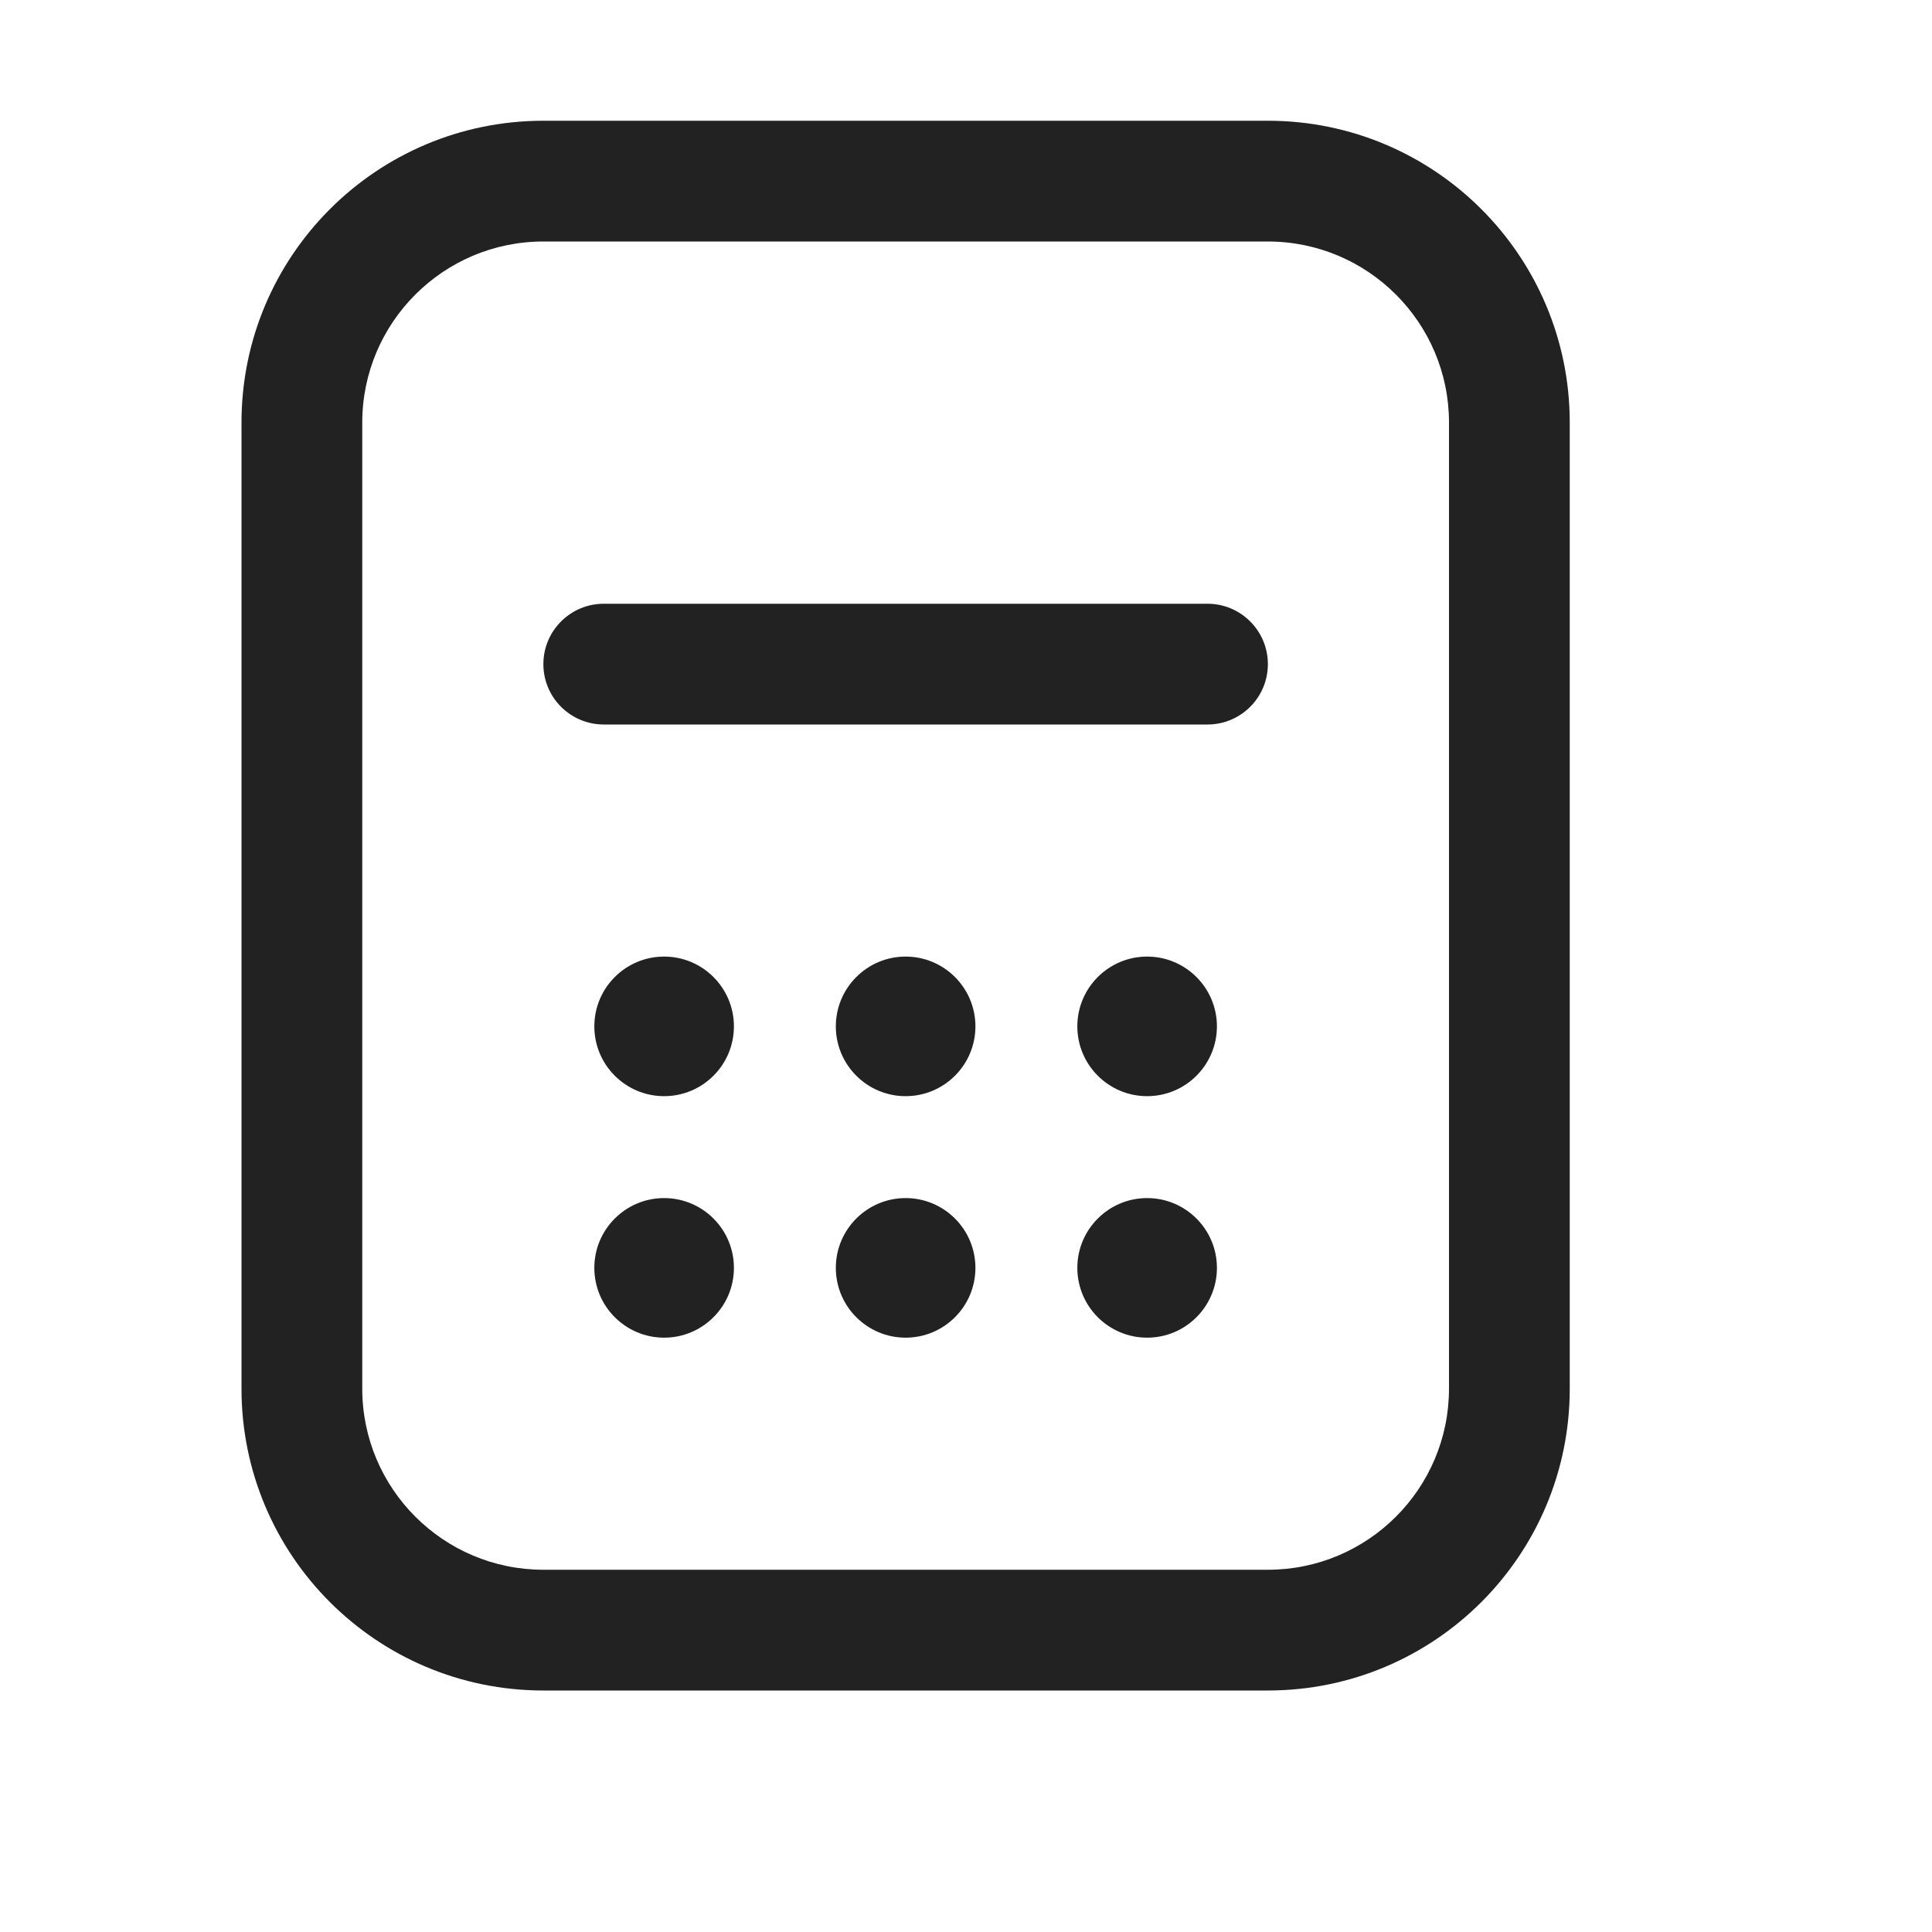
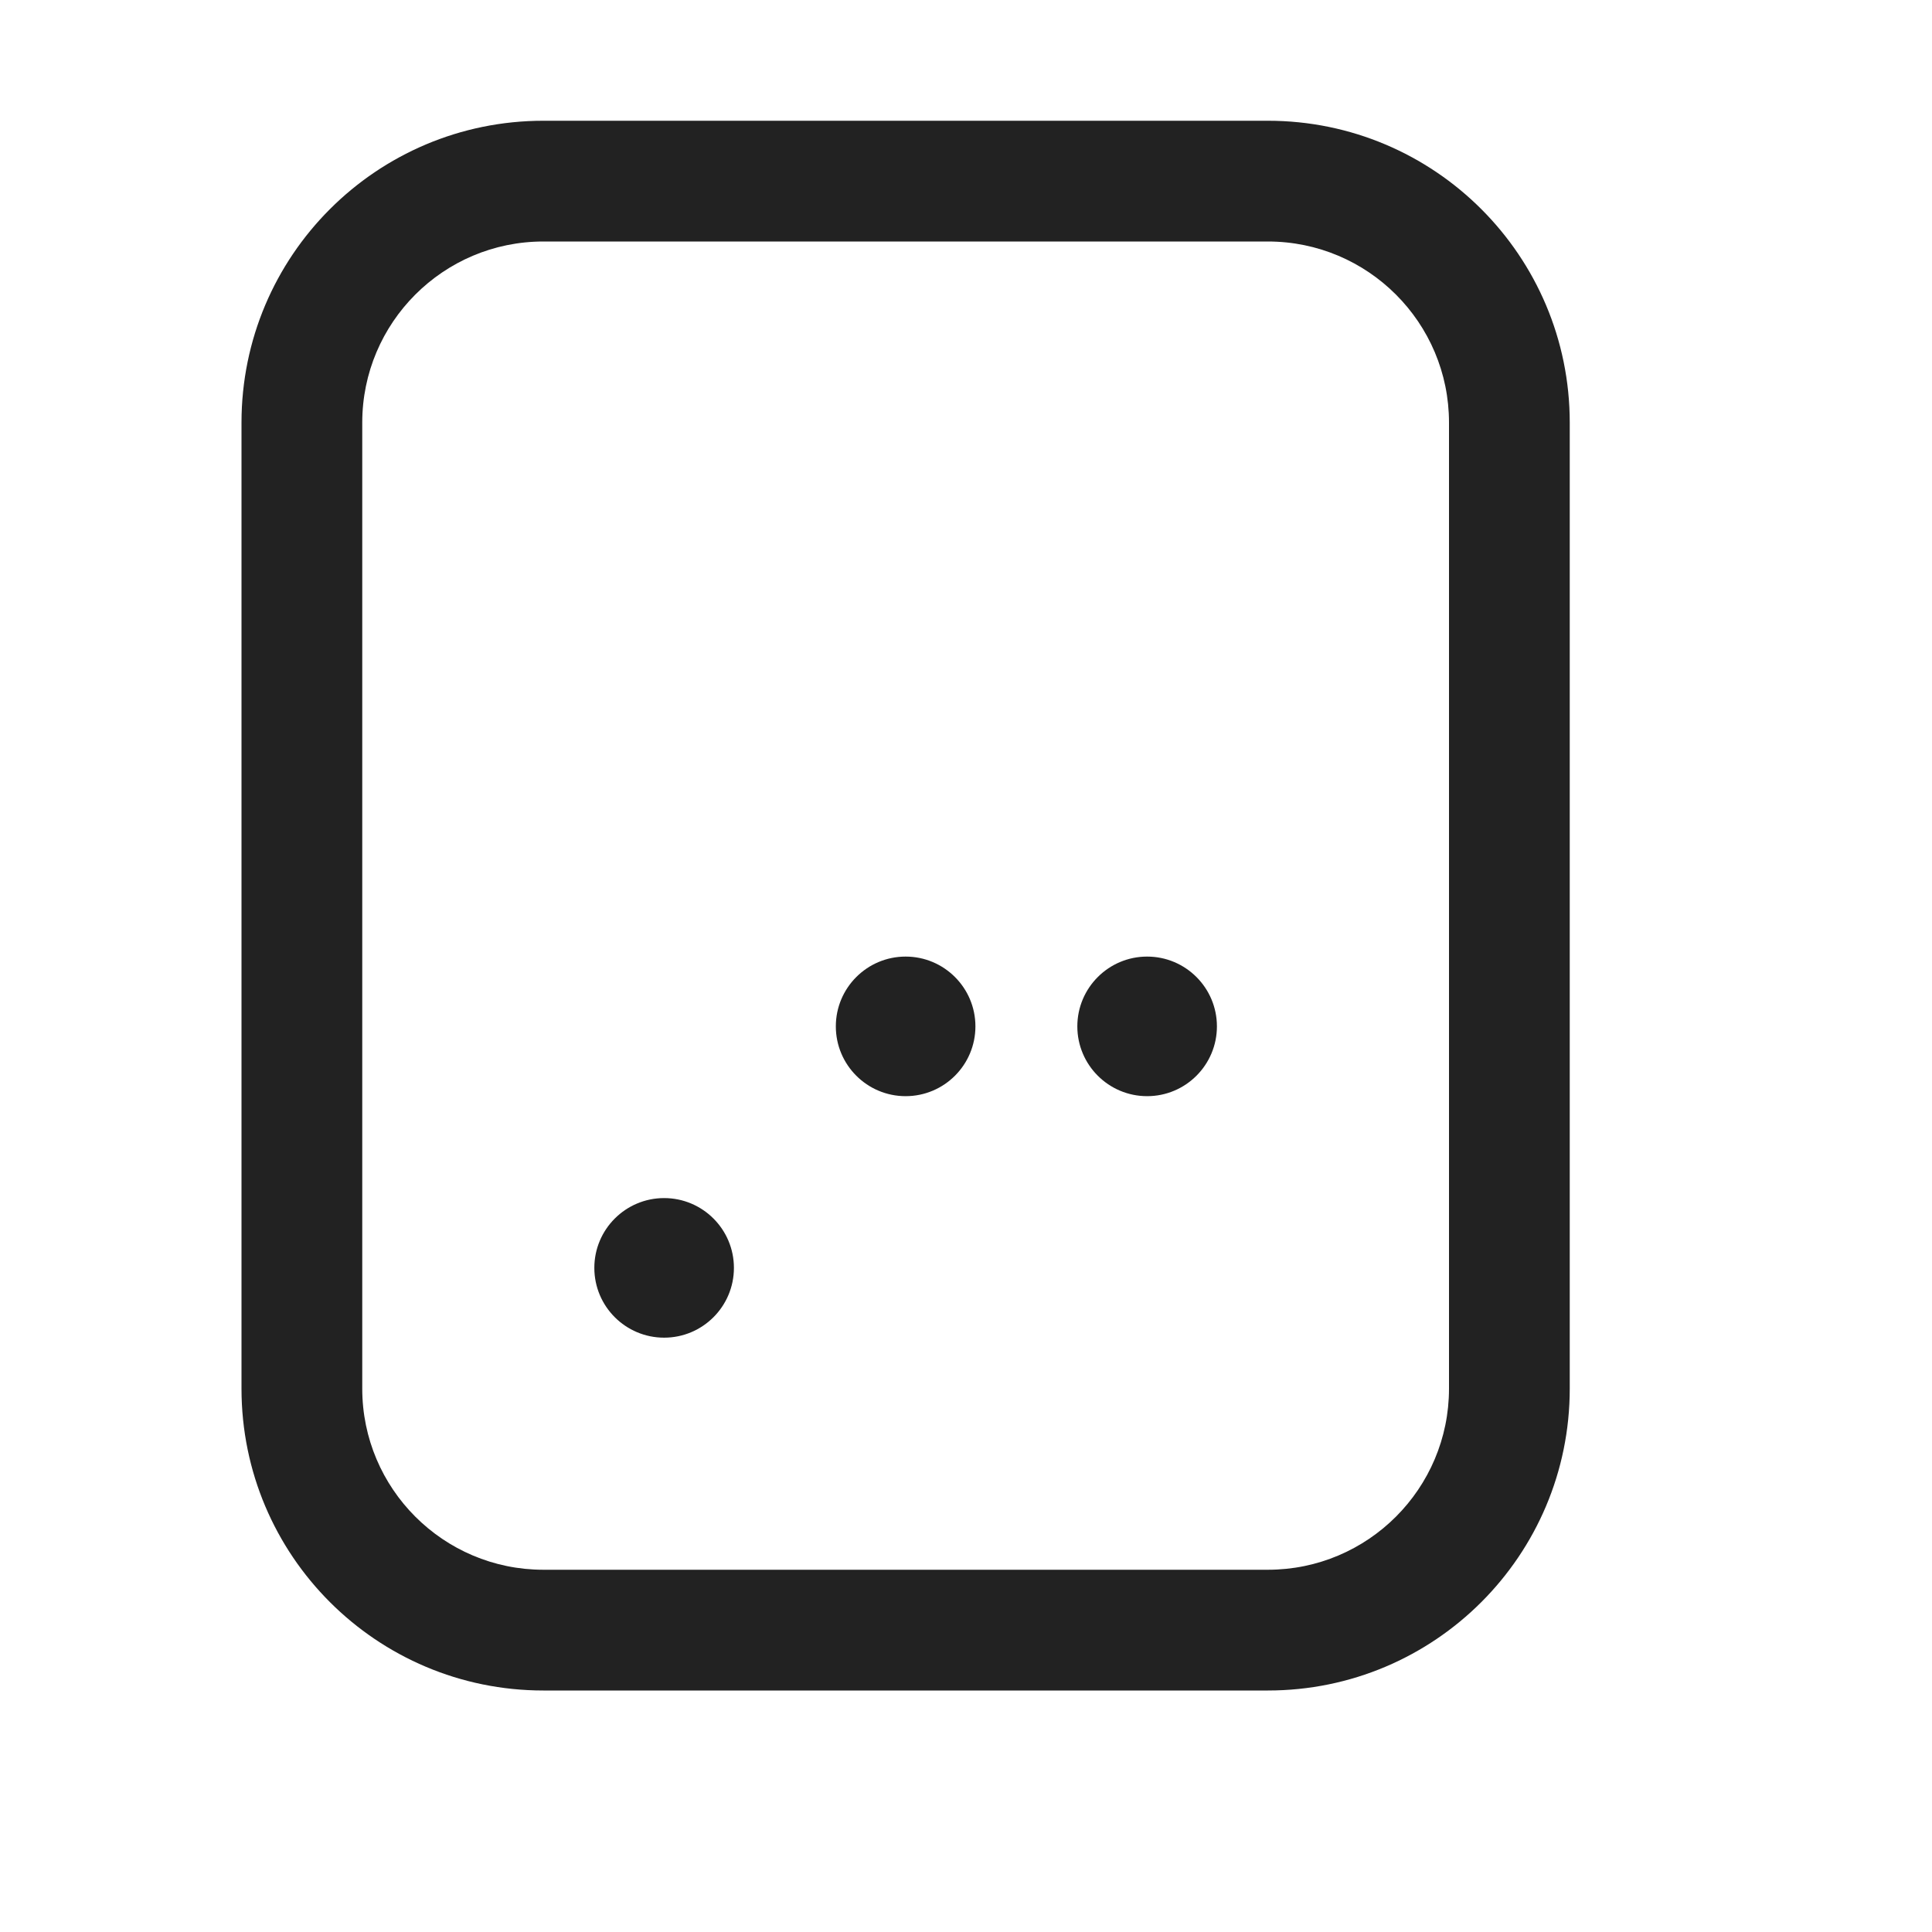
<svg xmlns="http://www.w3.org/2000/svg" width="16" height="16" viewBox="0 0 16 16" fill="none">
-   <path d="M5.5 9.078C5.819 9.078 6.078 8.819 6.078 8.5C6.078 8.181 5.819 7.922 5.5 7.922C5.181 7.922 4.922 8.181 4.922 8.5C4.922 8.819 5.181 9.078 5.5 9.078Z" fill="#222222" />
  <path d="M6.078 10.5C6.078 10.819 5.819 11.078 5.5 11.078C5.181 11.078 4.922 10.819 4.922 10.5C4.922 10.181 5.181 9.922 5.5 9.922C5.819 9.922 6.078 10.181 6.078 10.5Z" fill="#222222" />
  <path d="M7.5 9.078C7.819 9.078 8.078 8.819 8.078 8.5C8.078 8.181 7.819 7.922 7.5 7.922C7.181 7.922 6.922 8.181 6.922 8.5C6.922 8.819 7.181 9.078 7.5 9.078Z" fill="#222222" />
-   <path d="M8.078 10.5C8.078 10.819 7.819 11.078 7.5 11.078C7.181 11.078 6.922 10.819 6.922 10.5C6.922 10.181 7.181 9.922 7.5 9.922C7.819 9.922 8.078 10.181 8.078 10.5Z" fill="#222222" />
  <path d="M9.5 9.078C9.819 9.078 10.078 8.819 10.078 8.5C10.078 8.181 9.819 7.922 9.5 7.922C9.181 7.922 8.922 8.181 8.922 8.5C8.922 8.819 9.181 9.078 9.5 9.078Z" fill="#222222" />
-   <path d="M10.078 10.5C10.078 10.819 9.819 11.078 9.5 11.078C9.181 11.078 8.922 10.819 8.922 10.5C8.922 10.181 9.181 9.922 9.5 9.922C9.819 9.922 10.078 10.181 10.078 10.5Z" fill="#222222" />
-   <path d="M5 5C4.724 5 4.5 5.224 4.5 5.5C4.5 5.776 4.724 6 5 6H10C10.276 6 10.5 5.776 10.5 5.5C10.5 5.224 10.276 5 10 5H5Z" fill="#222222" />
  <path fill-rule="evenodd" clip-rule="evenodd" d="M4.5 1C3.119 1 2 2.119 2 3.5V11.5C2 12.881 3.119 14 4.5 14H10.5C11.881 14 13 12.881 13 11.5V3.5C13 2.119 11.881 1 10.5 1H4.5ZM3 3.5C3 2.672 3.672 2 4.5 2H10.5C11.328 2 12 2.672 12 3.5V11.5C12 12.328 11.328 13 10.5 13H4.5C3.672 13 3 12.328 3 11.5V3.5Z" fill="#222222" />
</svg>